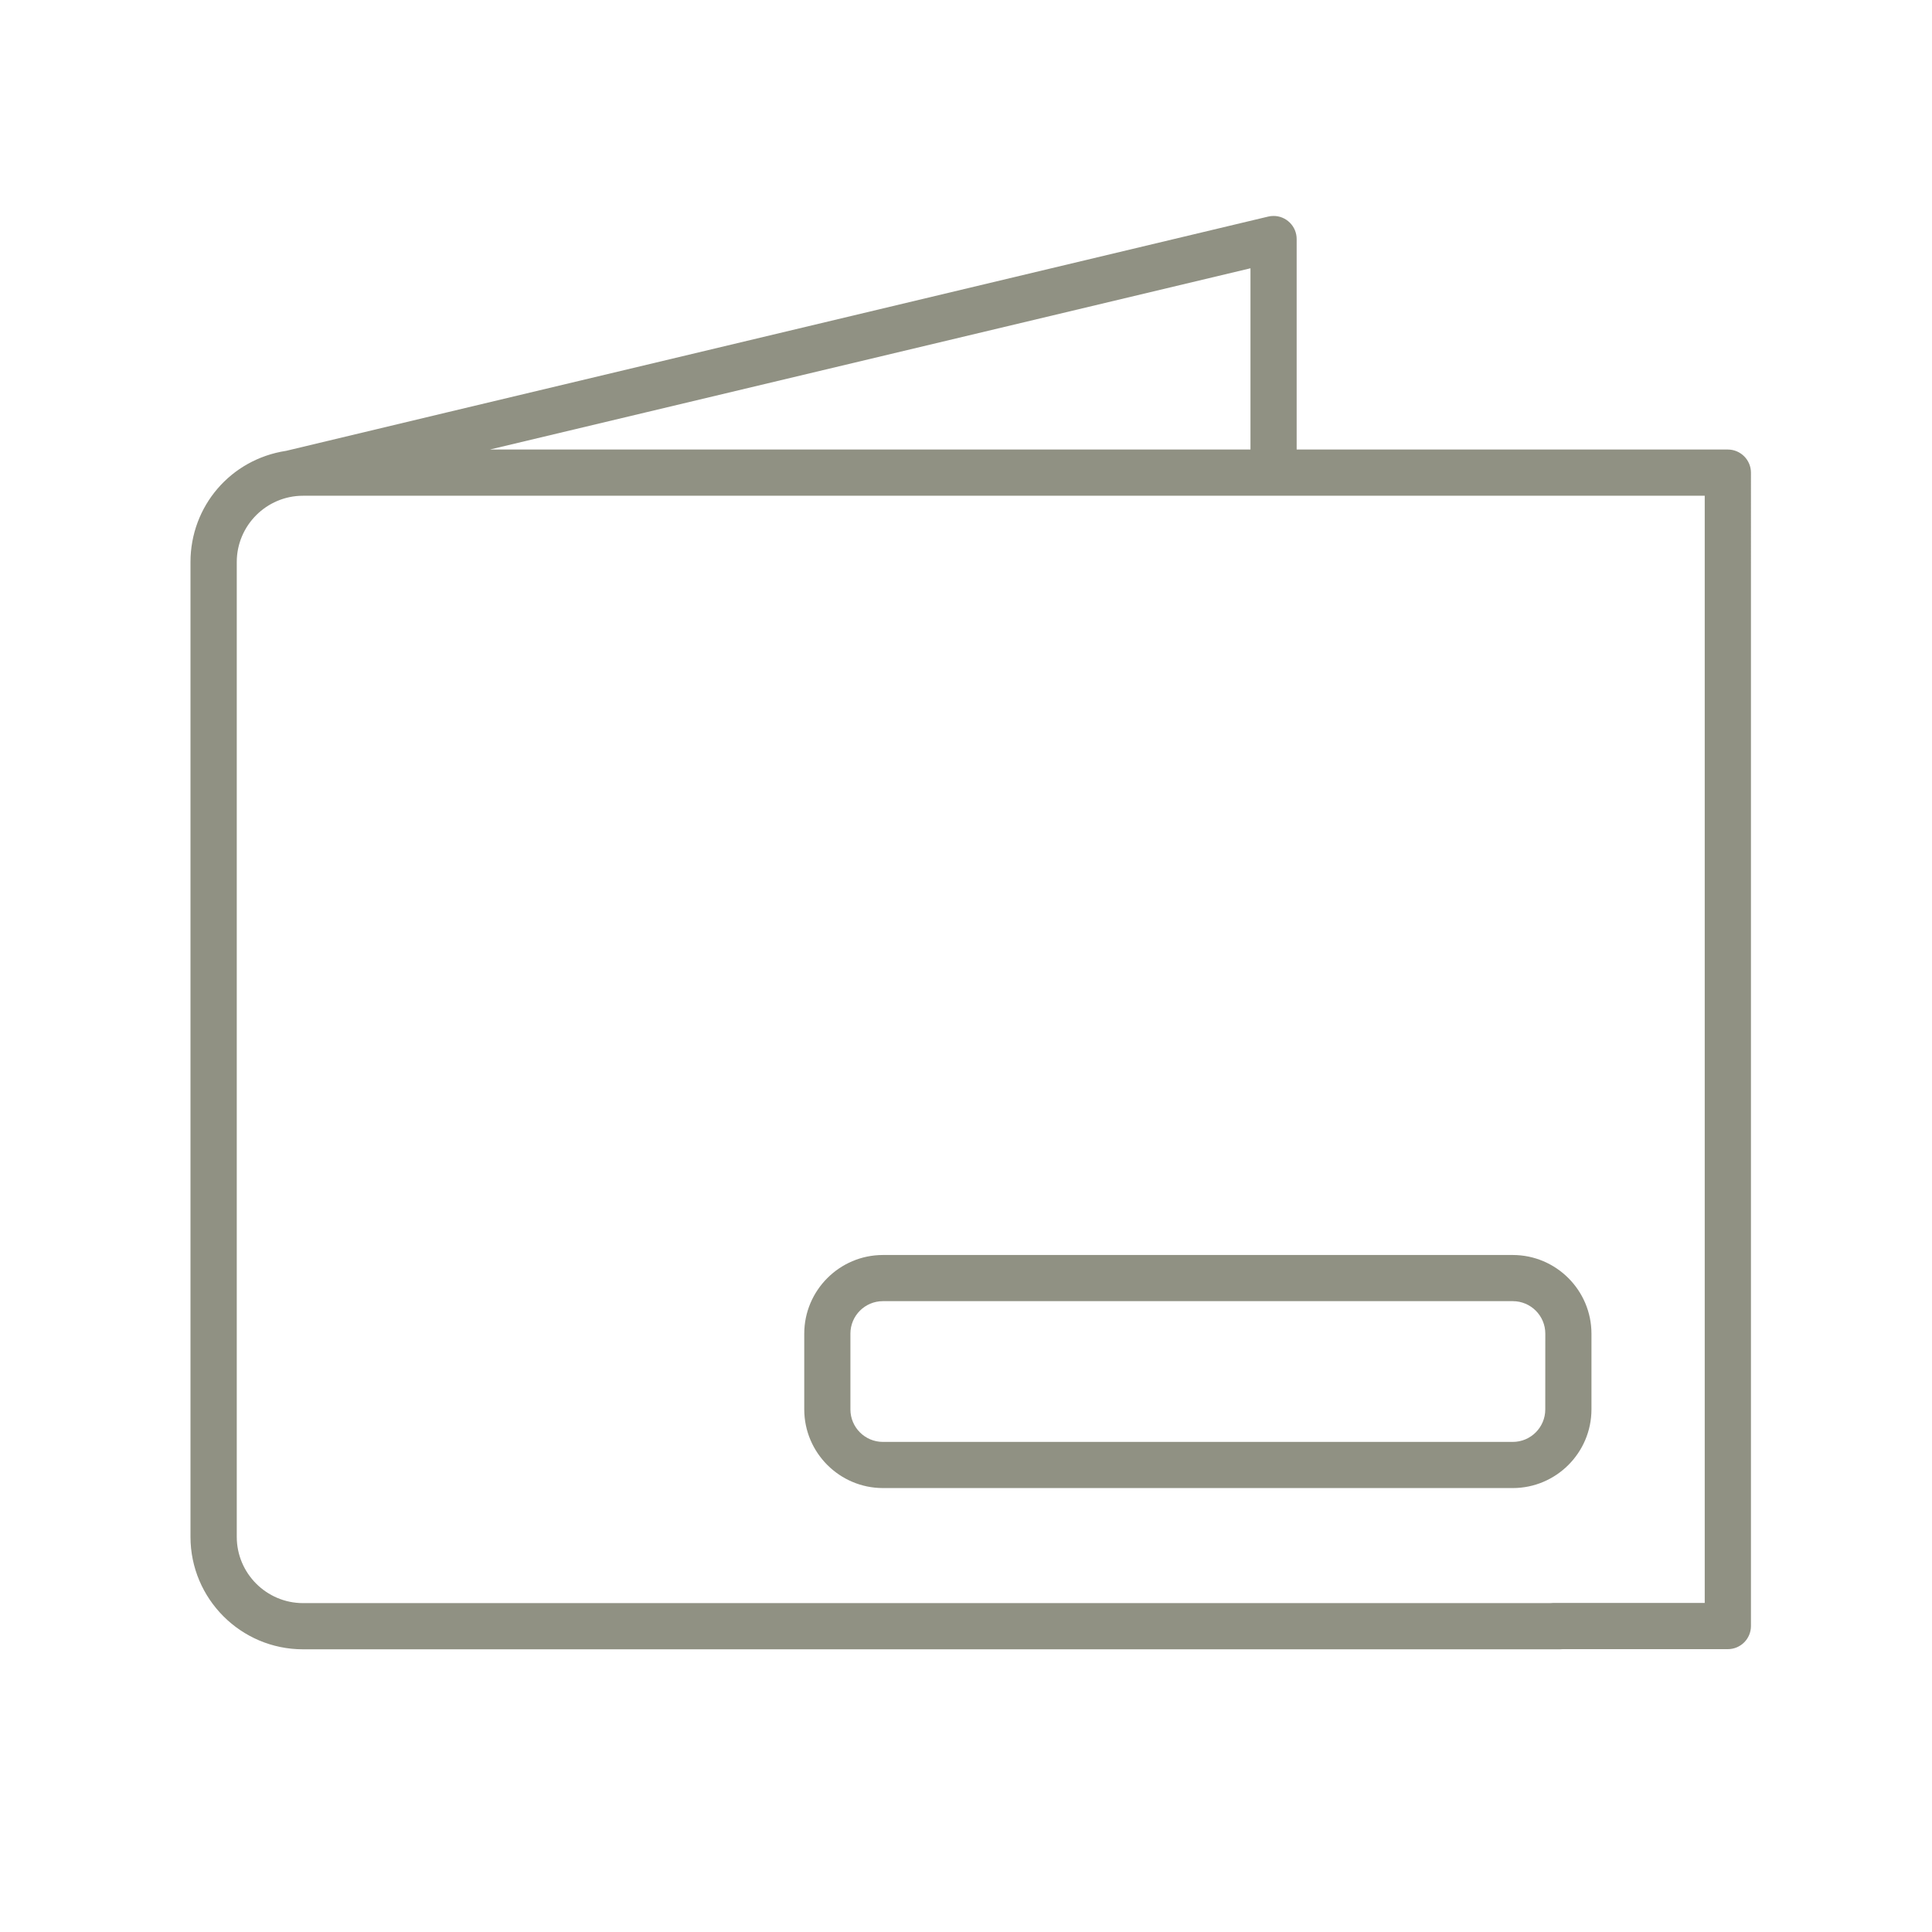
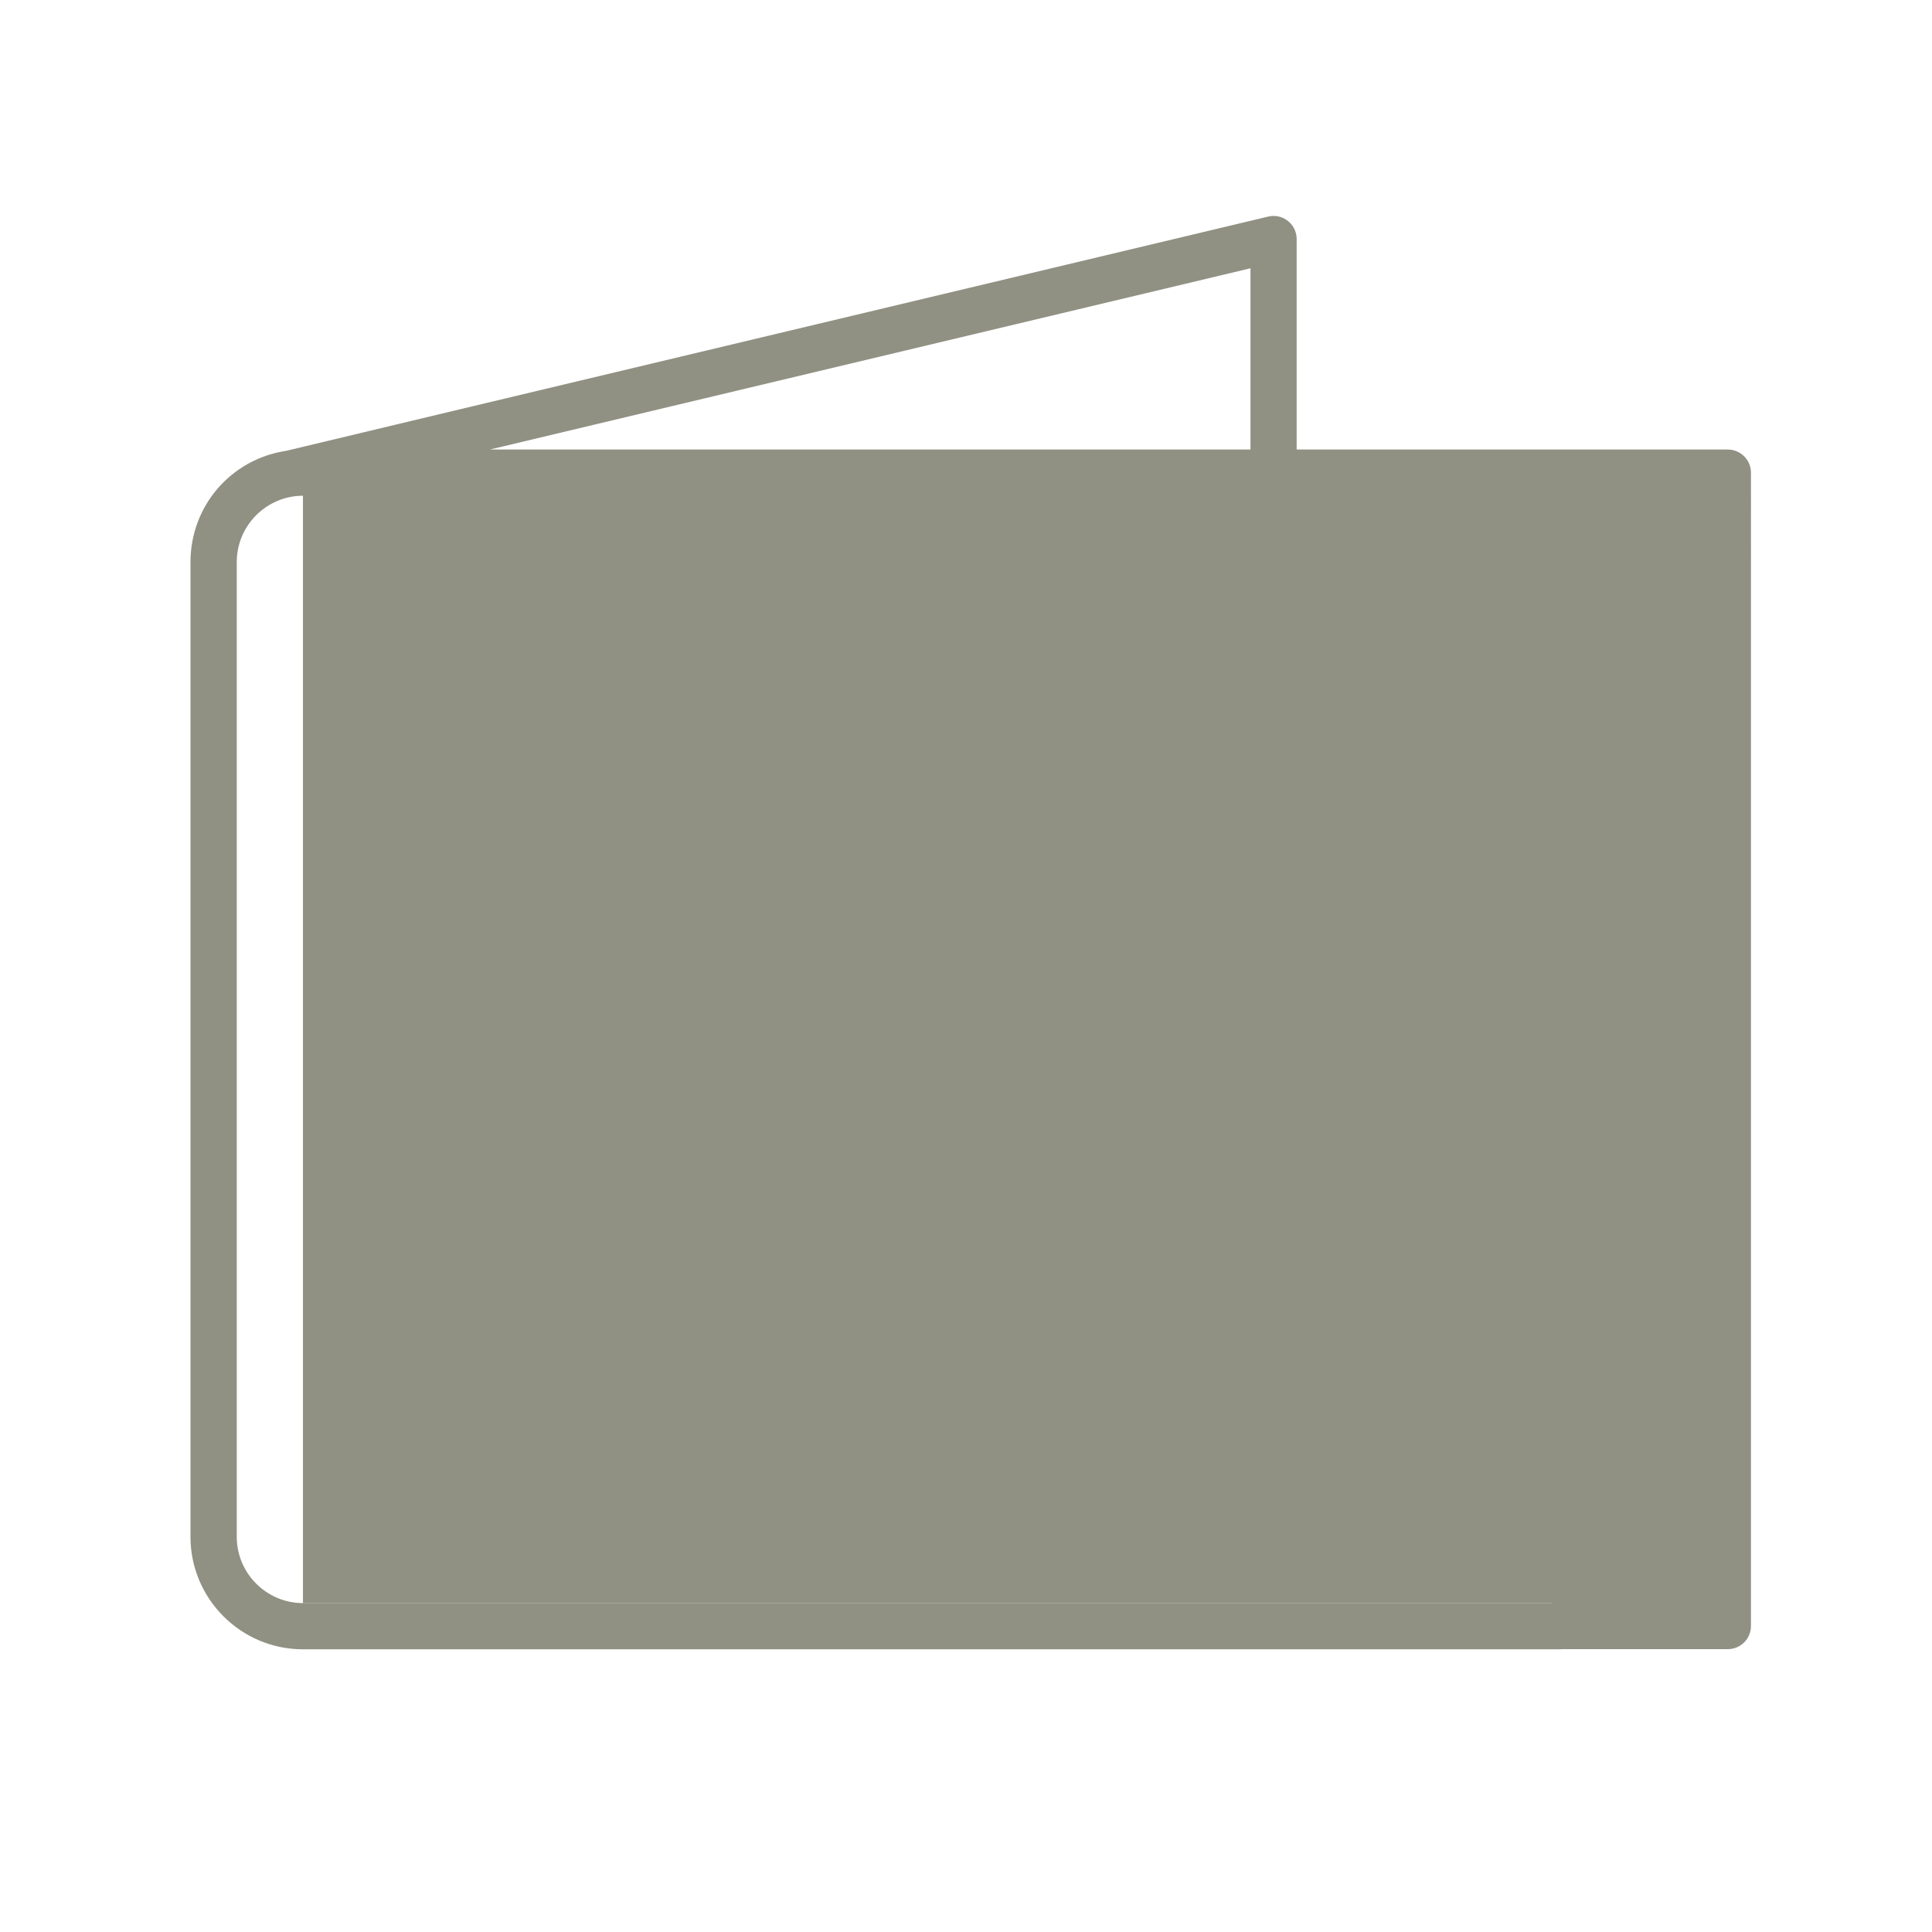
<svg xmlns="http://www.w3.org/2000/svg" id="Layer_1" width="180.622mm" height="180.622mm" viewBox="0 0 512 512">
  <defs>
    <style>      .st0 {        fill: #909183;      }    </style>
  </defs>
-   <path class="st0" d="M457.898,119.131h-114.269v-55.779c0-1.636-.639-3.174-1.797-4.331-1.156-1.155-2.693-1.792-4.328-1.792h-.004c-.474,0-.948.056-1.412.166C100.413,113.567,77.979,118.942,75.761,119.493v-.007c-14.623,2.259-25.255,14.637-25.28,29.434v258.355c0,16.436,13.372,29.808,29.808,29.808h333.137c.24,0,.478-.014.711-.041h43.762c3.376,0,6.122-2.746,6.122-6.122V125.252c-.004-3.372-2.749-6.118-6.121-6.121ZM331.388,71.098v48.033h-201.567l201.567-48.033ZM451.772,424.8h-40.235c-.225,0-.484.013-.723.041H80.289c-9.664-.012-17.534-7.884-17.543-17.547V148.922c.012-9.662,7.882-17.531,17.542-17.543h371.483v293.421Z" />
-   <path class="st0" d="M233.971,394.352h166.948c11.476-.013,20.821-9.36,20.835-20.835v-20.094c-.014-11.476-9.359-20.822-20.836-20.835h-166.948c-11.476.013-20.822,9.36-20.836,20.836v20.093c.014,11.475,9.36,20.822,20.837,20.835ZM225.368,353.424c0-4.744,3.859-8.603,8.603-8.603h166.947c4.743,0,8.603,3.859,8.603,8.602l-.009,20.093c0,4.744-3.859,8.603-8.603,8.603h-166.938c-4.743,0-8.603-3.859-8.603-8.603v-20.092Z" />
+   <path class="st0" d="M457.898,119.131h-114.269v-55.779c0-1.636-.639-3.174-1.797-4.331-1.156-1.155-2.693-1.792-4.328-1.792h-.004c-.474,0-.948.056-1.412.166C100.413,113.567,77.979,118.942,75.761,119.493v-.007c-14.623,2.259-25.255,14.637-25.28,29.434v258.355c0,16.436,13.372,29.808,29.808,29.808h333.137c.24,0,.478-.014.711-.041h43.762c3.376,0,6.122-2.746,6.122-6.122V125.252c-.004-3.372-2.749-6.118-6.121-6.121ZM331.388,71.098v48.033h-201.567l201.567-48.033ZM451.772,424.8h-40.235c-.225,0-.484.013-.723.041H80.289c-9.664-.012-17.534-7.884-17.543-17.547V148.922c.012-9.662,7.882-17.531,17.542-17.543v293.421Z" />
</svg>